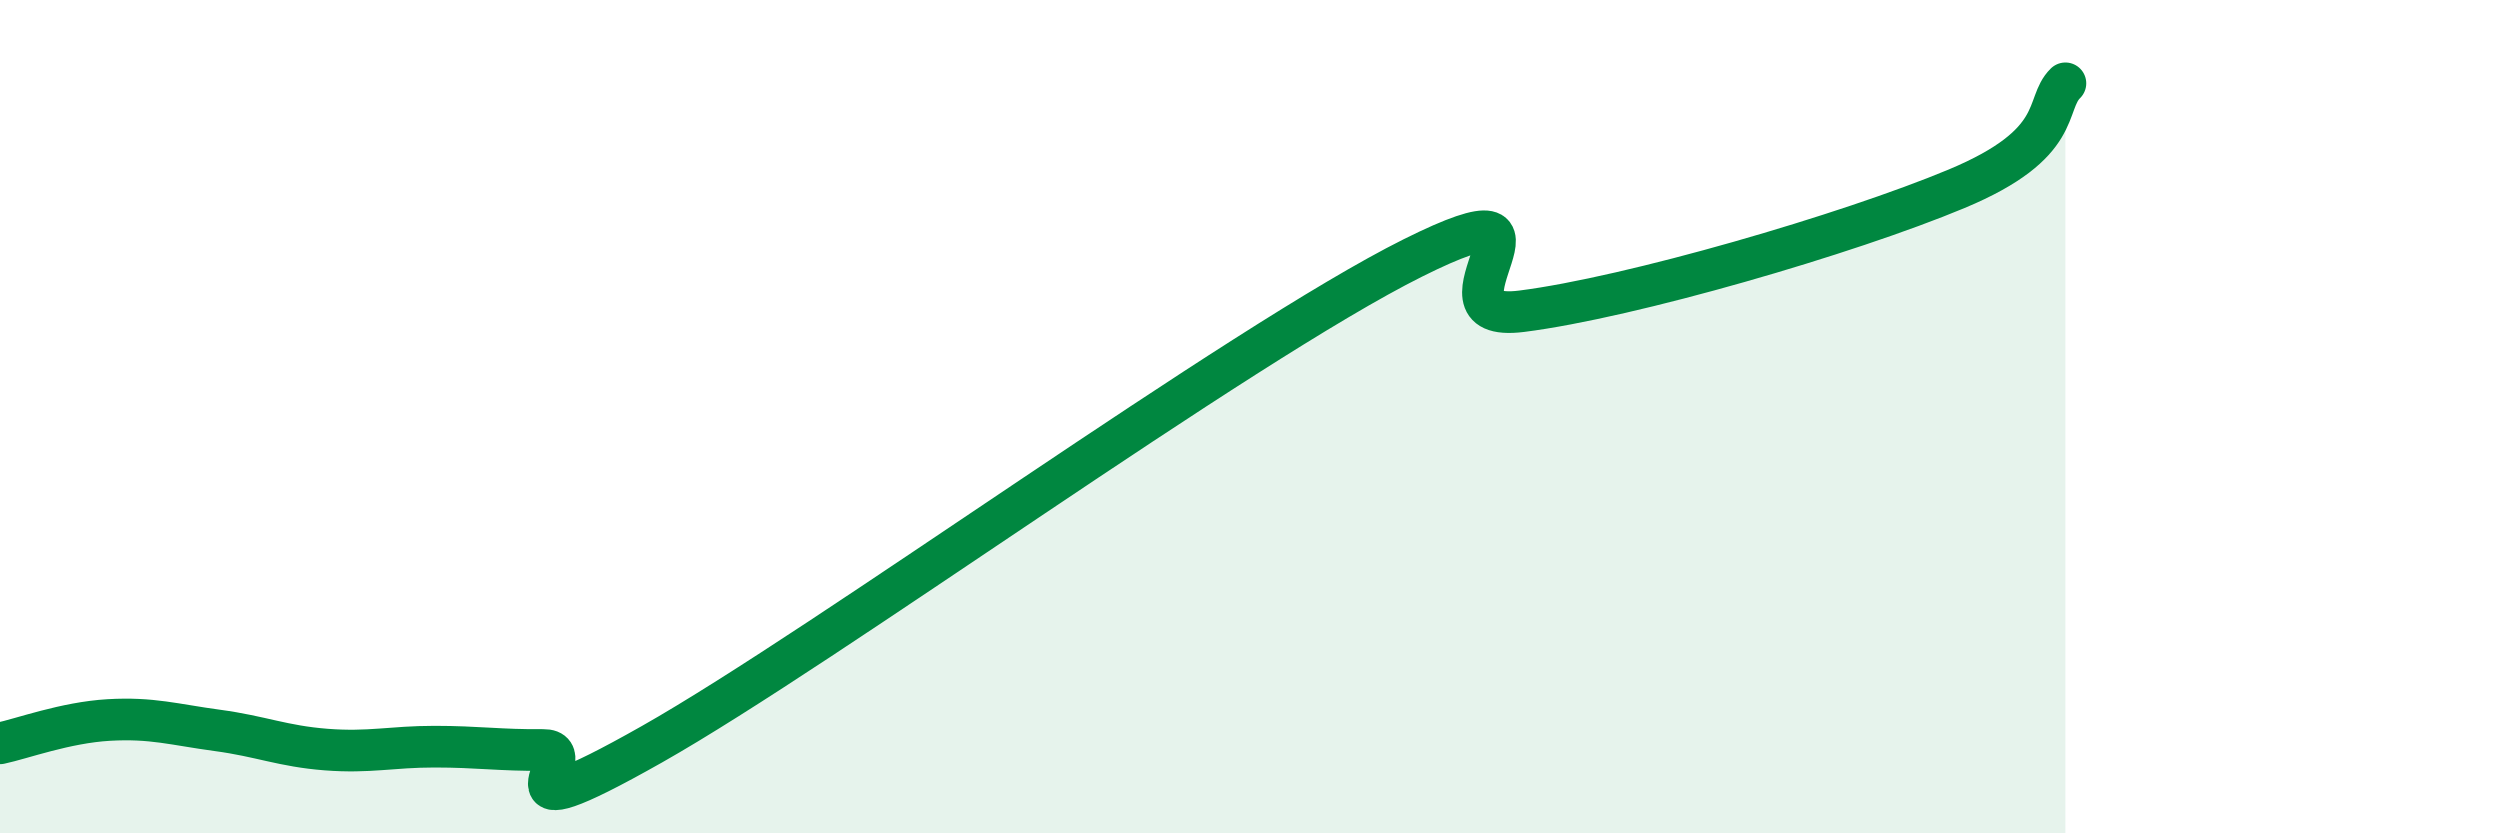
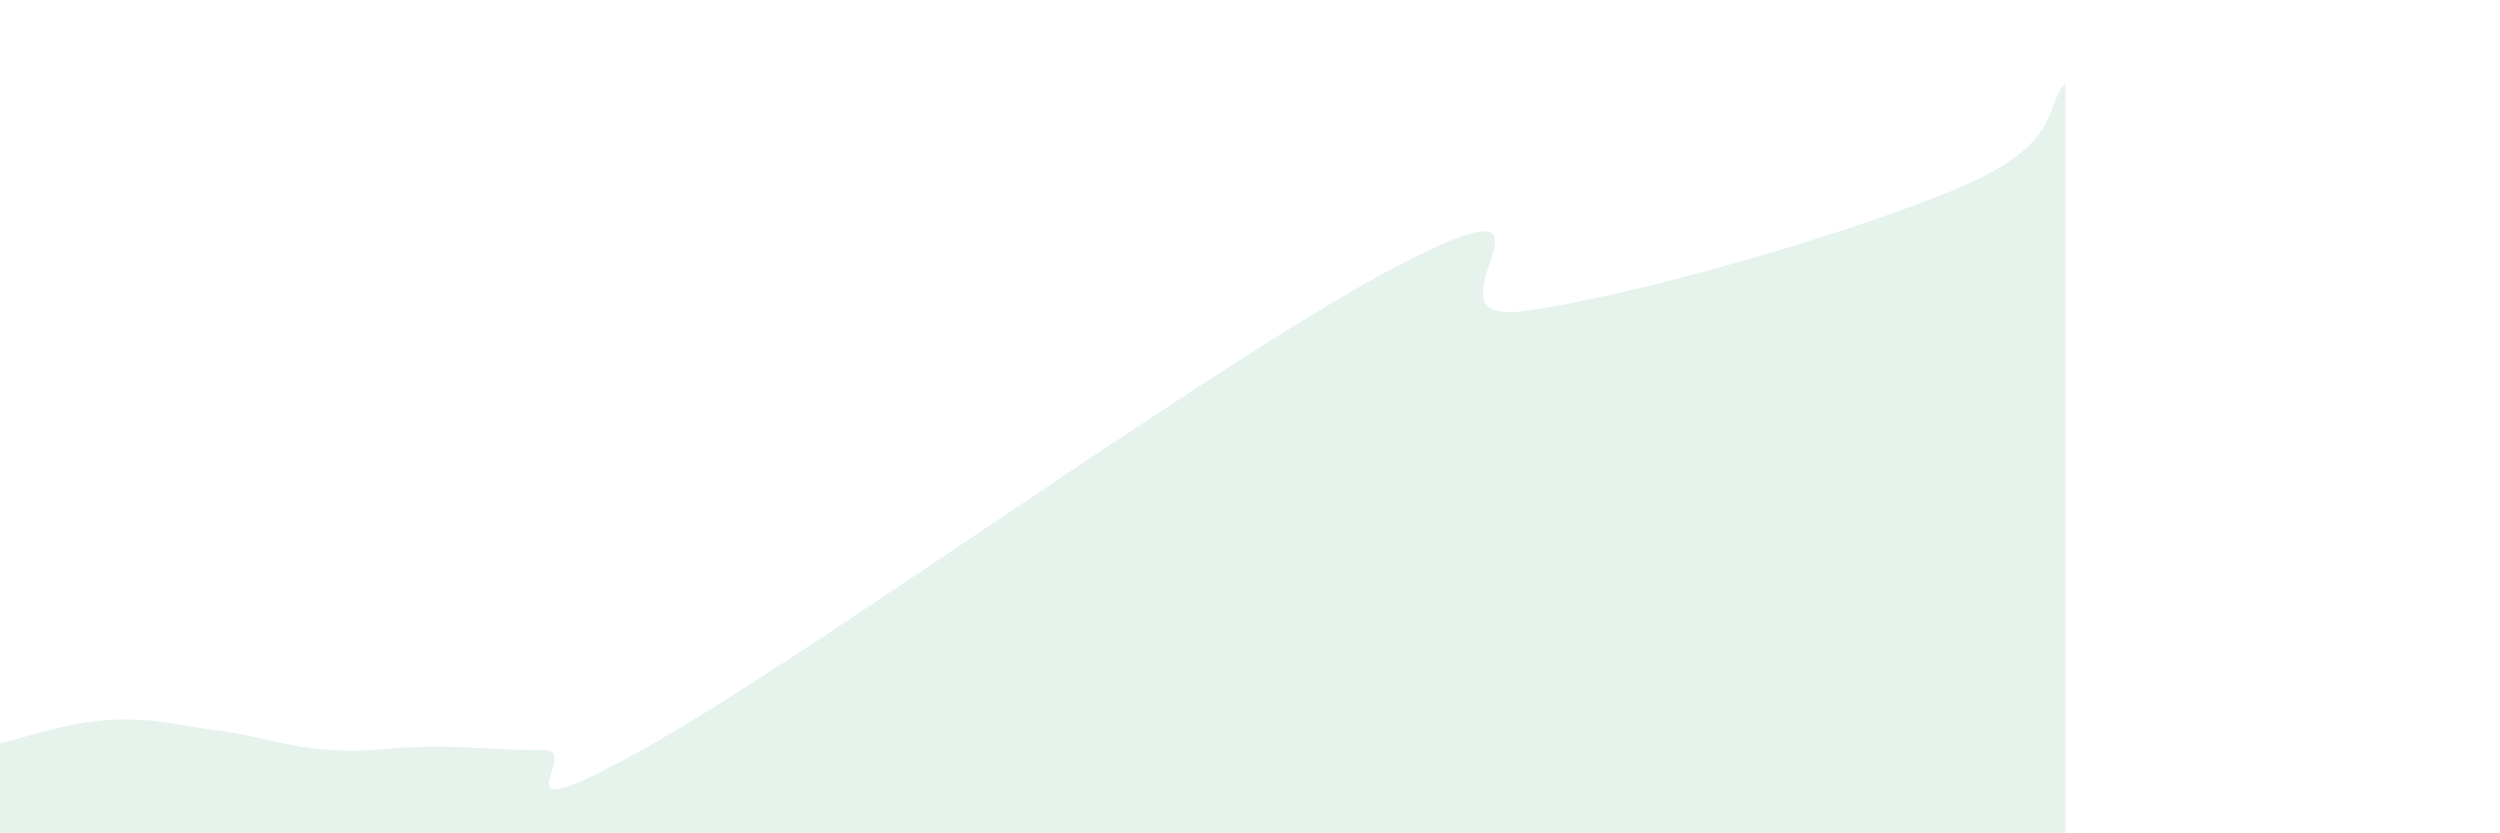
<svg xmlns="http://www.w3.org/2000/svg" width="60" height="20" viewBox="0 0 60 20">
  <path d="M 0,17.84 C 0.52,17.73 1.57,17.34 2.61,17.28 C 3.65,17.22 4.18,17.39 5.22,17.53 C 6.26,17.67 6.79,17.91 7.83,17.99 C 8.87,18.07 9.39,17.92 10.43,17.92 C 11.47,17.92 12,18.01 13.04,18 C 14.08,17.99 11.48,20.22 15.65,17.86 C 19.82,15.5 29.74,8.27 33.91,6.19 C 38.08,4.11 33.91,7.8 36.52,7.47 C 39.13,7.14 44.35,5.62 46.96,4.53 C 49.57,3.44 49.05,2.51 49.57,2L49.57 20L0 20Z" fill="#008740" opacity="0.1" stroke-linecap="round" stroke-linejoin="round" />
-   <path d="M 0,17.84 C 0.52,17.73 1.57,17.34 2.61,17.28 C 3.65,17.22 4.18,17.39 5.22,17.53 C 6.26,17.67 6.79,17.91 7.83,17.99 C 8.87,18.07 9.39,17.92 10.43,17.92 C 11.47,17.92 12,18.01 13.04,18 C 14.08,17.99 11.48,20.22 15.65,17.86 C 19.82,15.5 29.74,8.27 33.91,6.19 C 38.08,4.11 33.91,7.8 36.52,7.47 C 39.13,7.14 44.35,5.62 46.96,4.53 C 49.57,3.44 49.05,2.51 49.57,2" stroke="#008740" stroke-width="1" fill="none" stroke-linecap="round" stroke-linejoin="round" />
</svg>